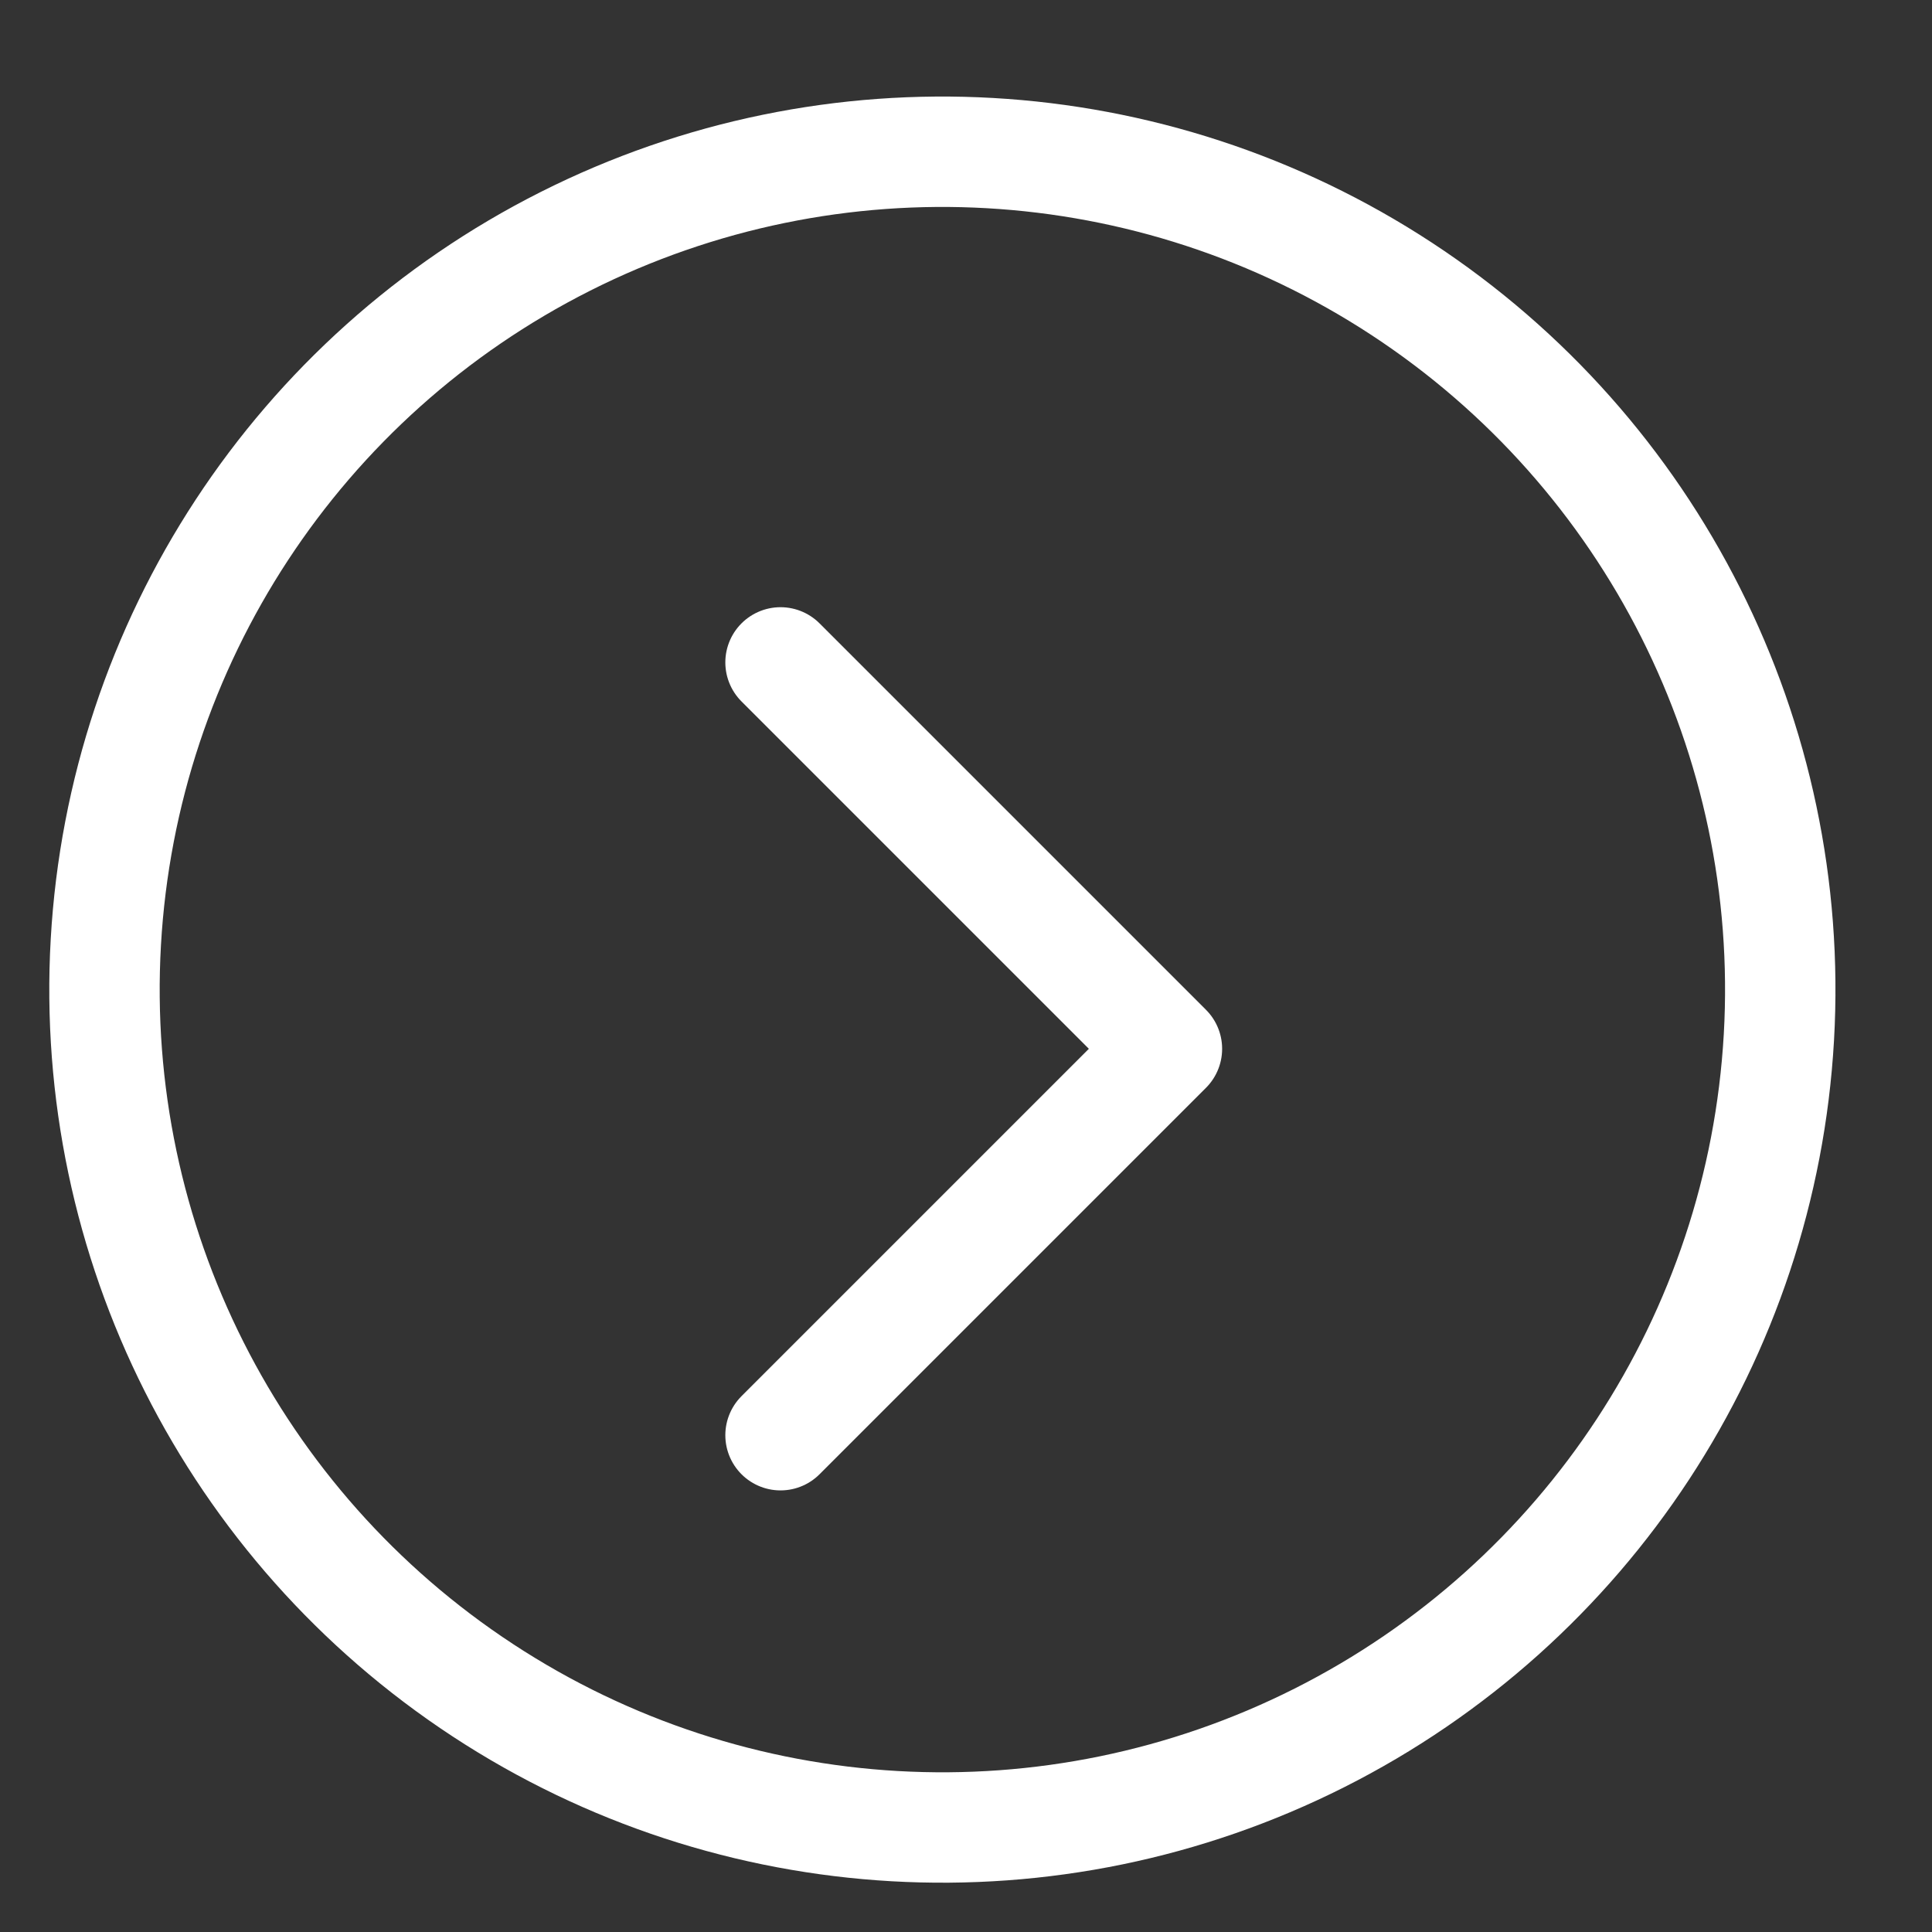
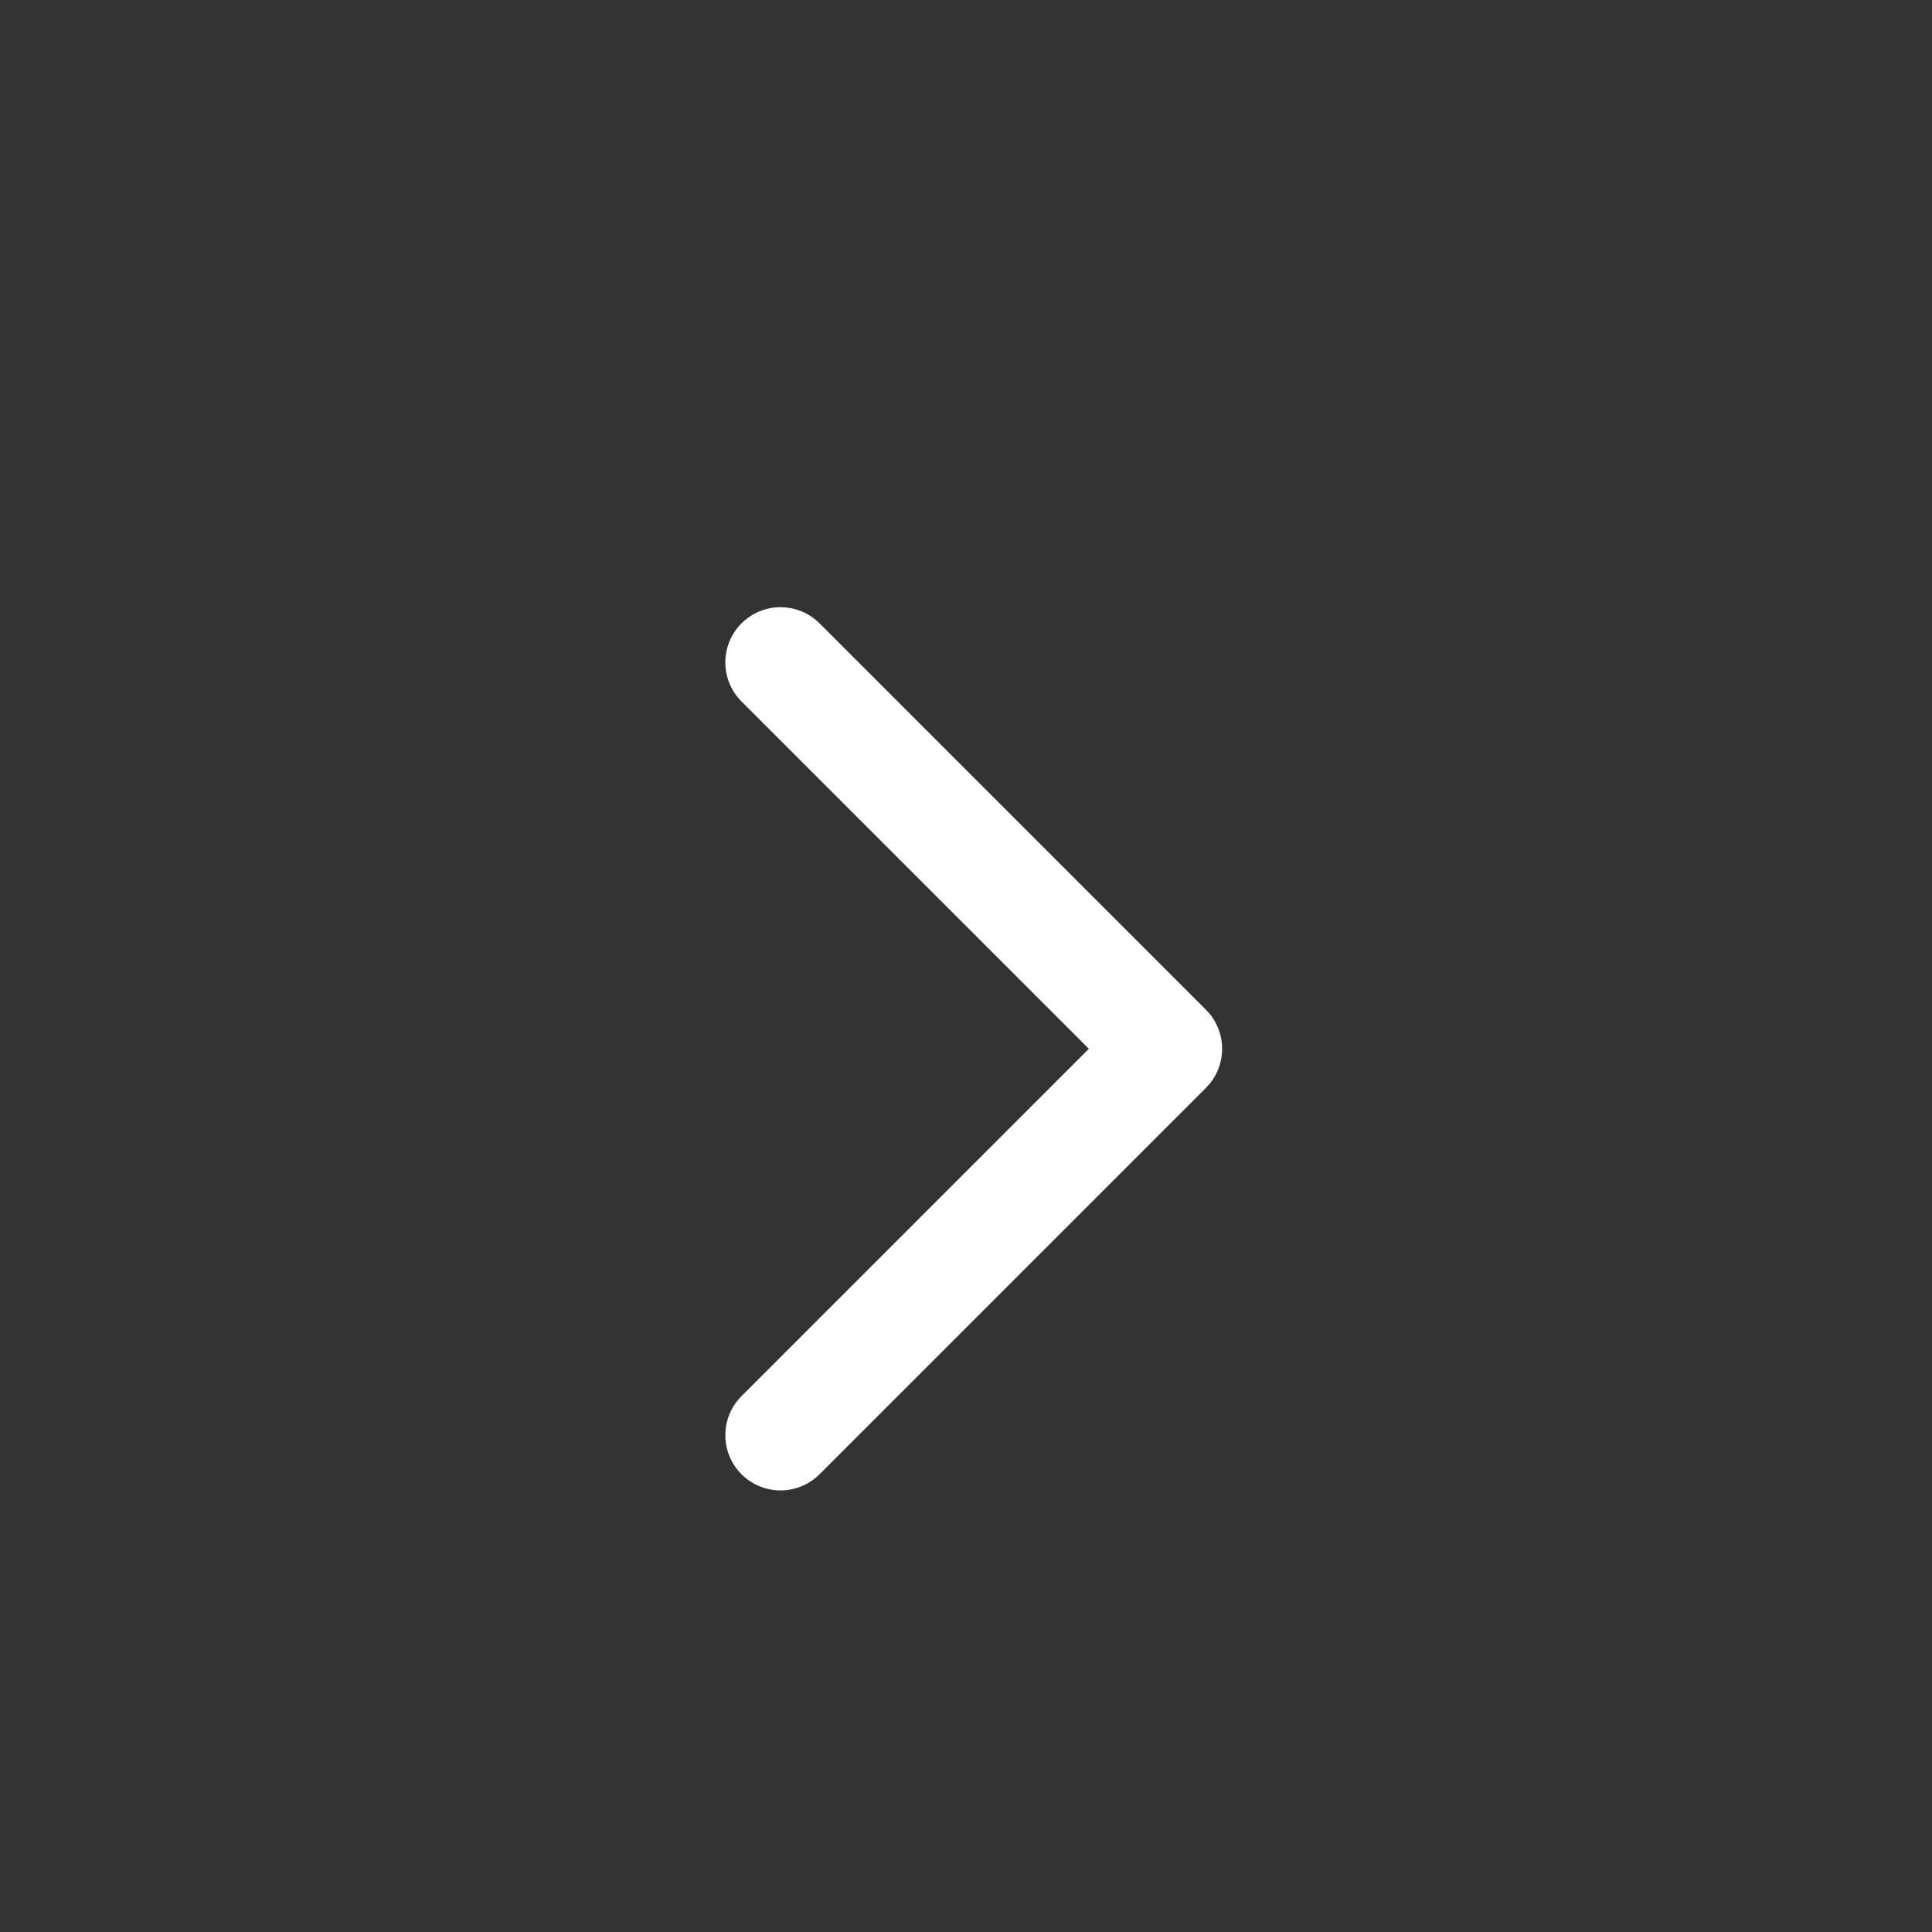
<svg xmlns="http://www.w3.org/2000/svg" width="35" height="35" viewBox="0 0 35 35" fill="none">
  <rect x="0" y="0" width="35" height="35" fill="#333333" stroke="none" />
  <path d="M14.14 12L21.14 19L14.14 26" stroke="white" stroke-width="2" stroke-linecap="round" stroke-linejoin="round" />
-   <circle cx="17.072" cy="17.928" r="15.179" transform="rotate(-176.742 17.072 17.928)" stroke="white" stroke-width="2" />
</svg>